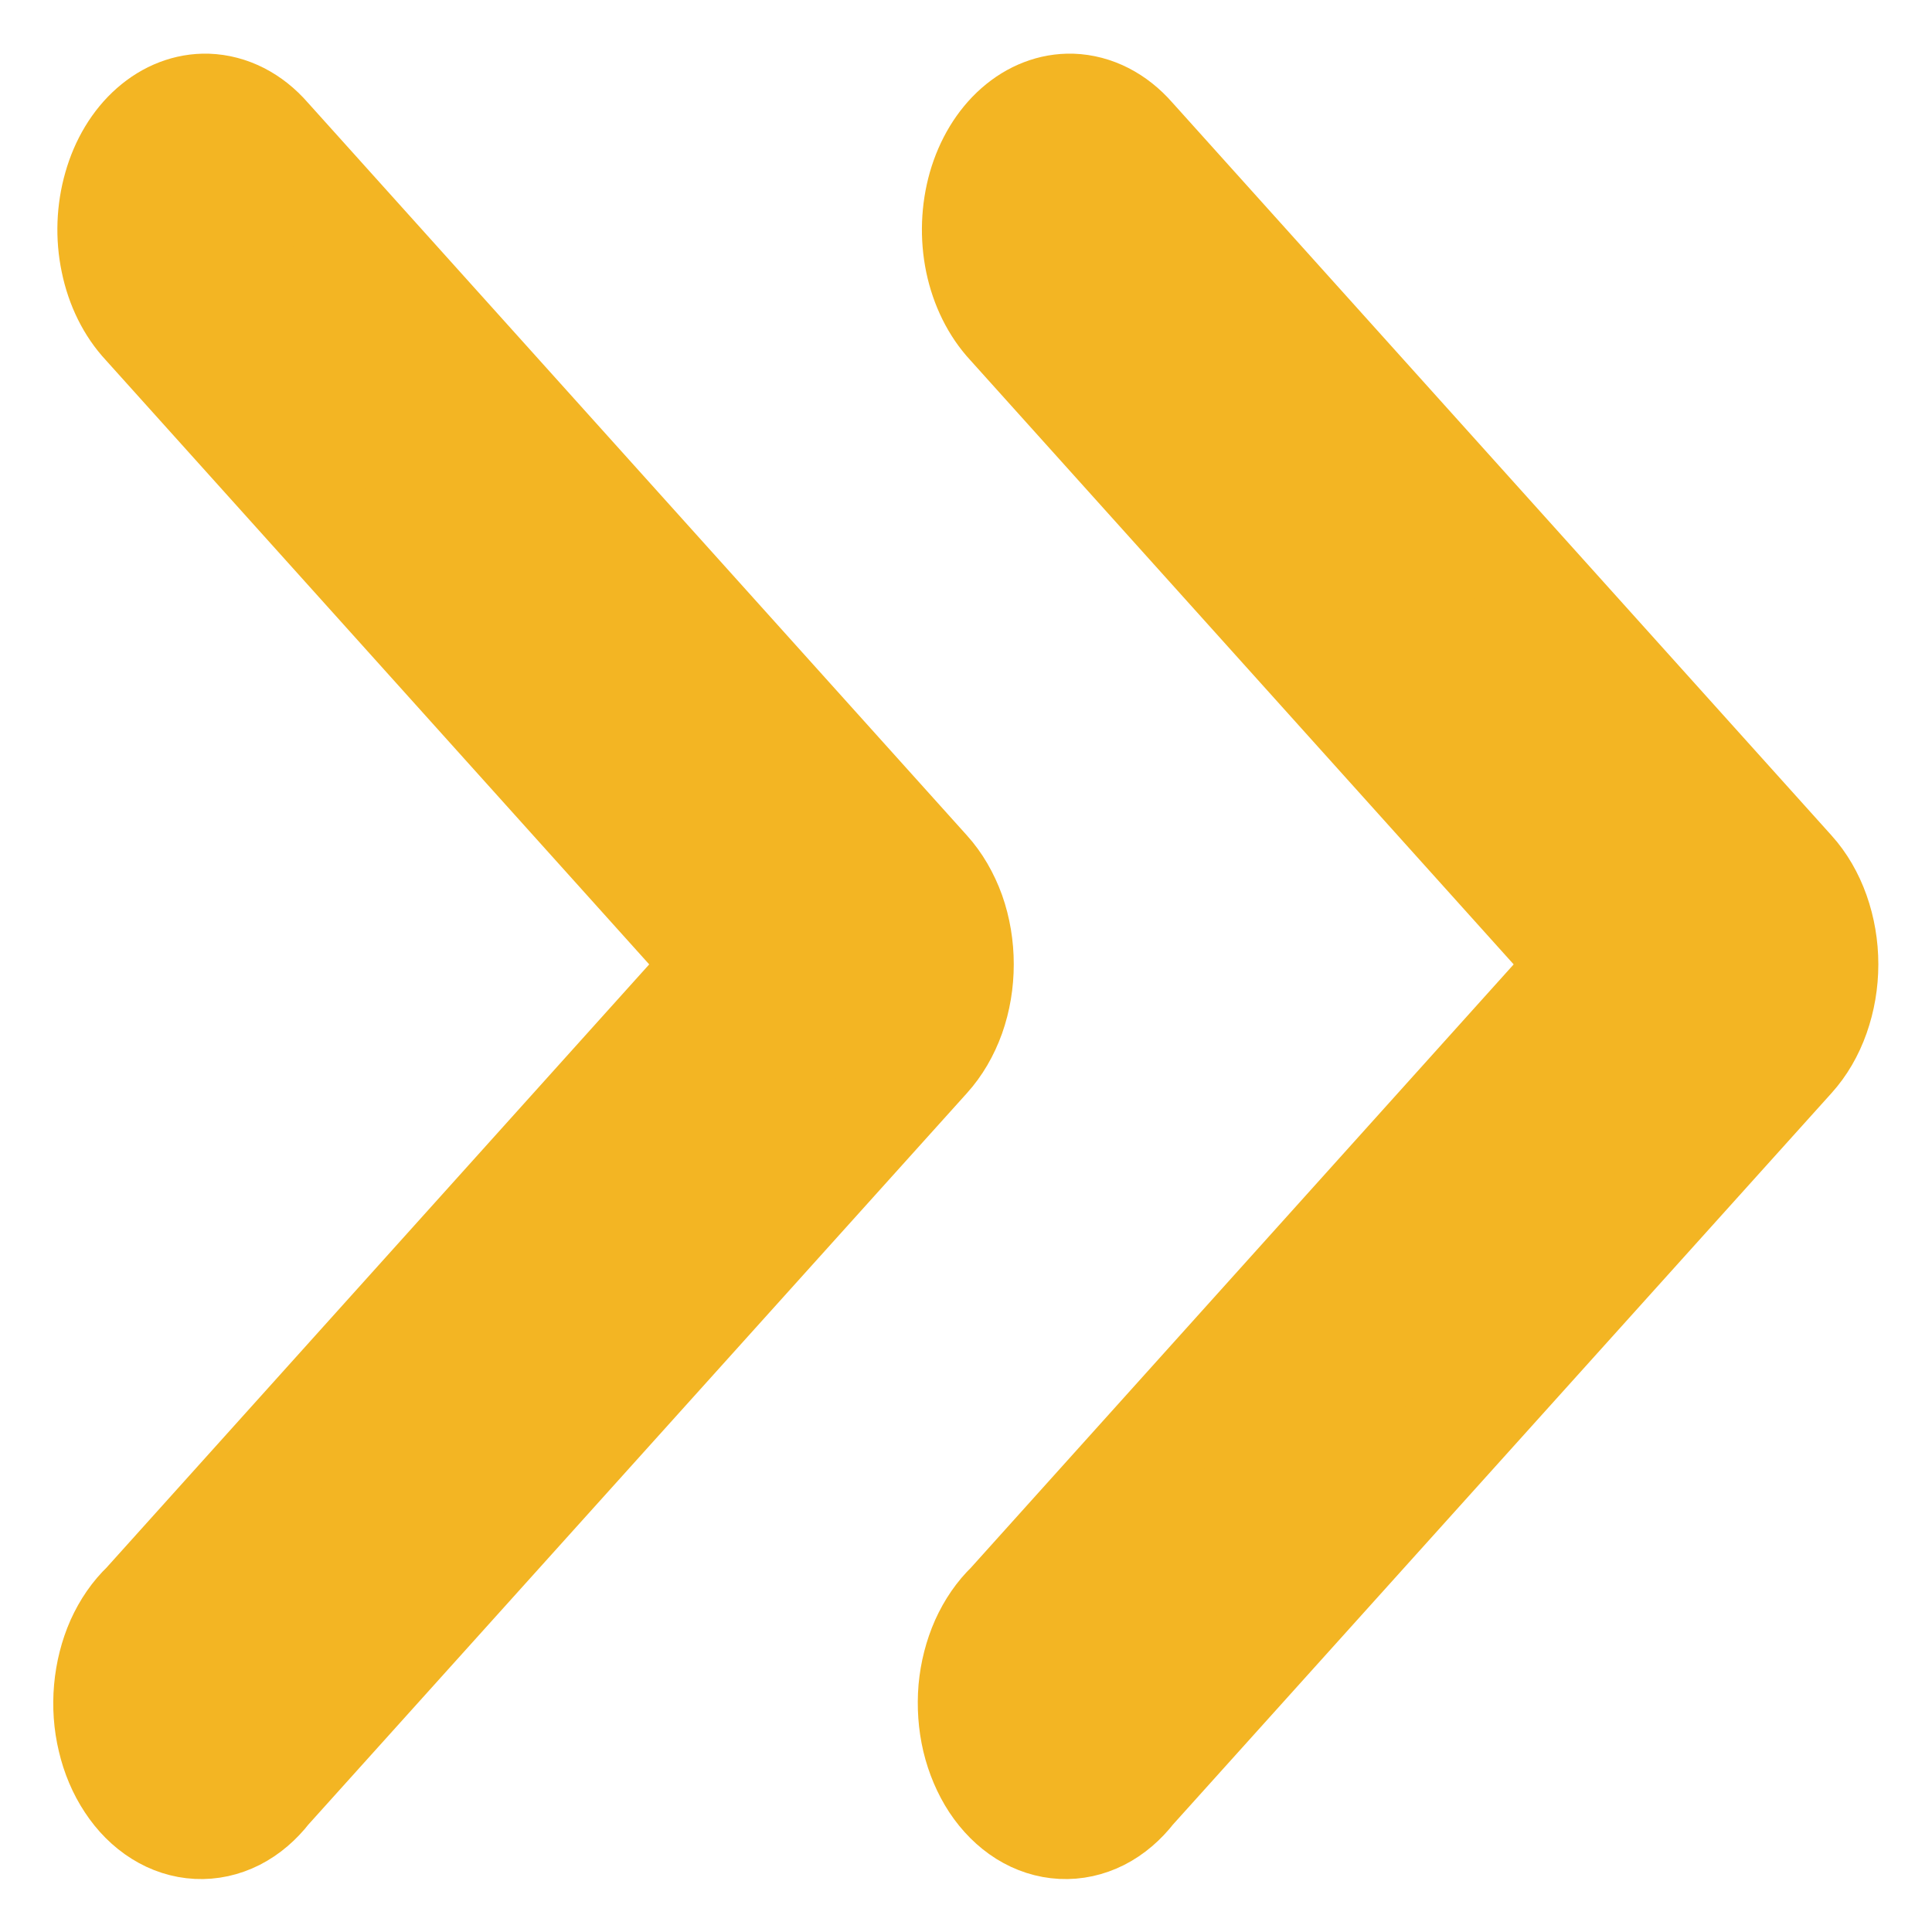
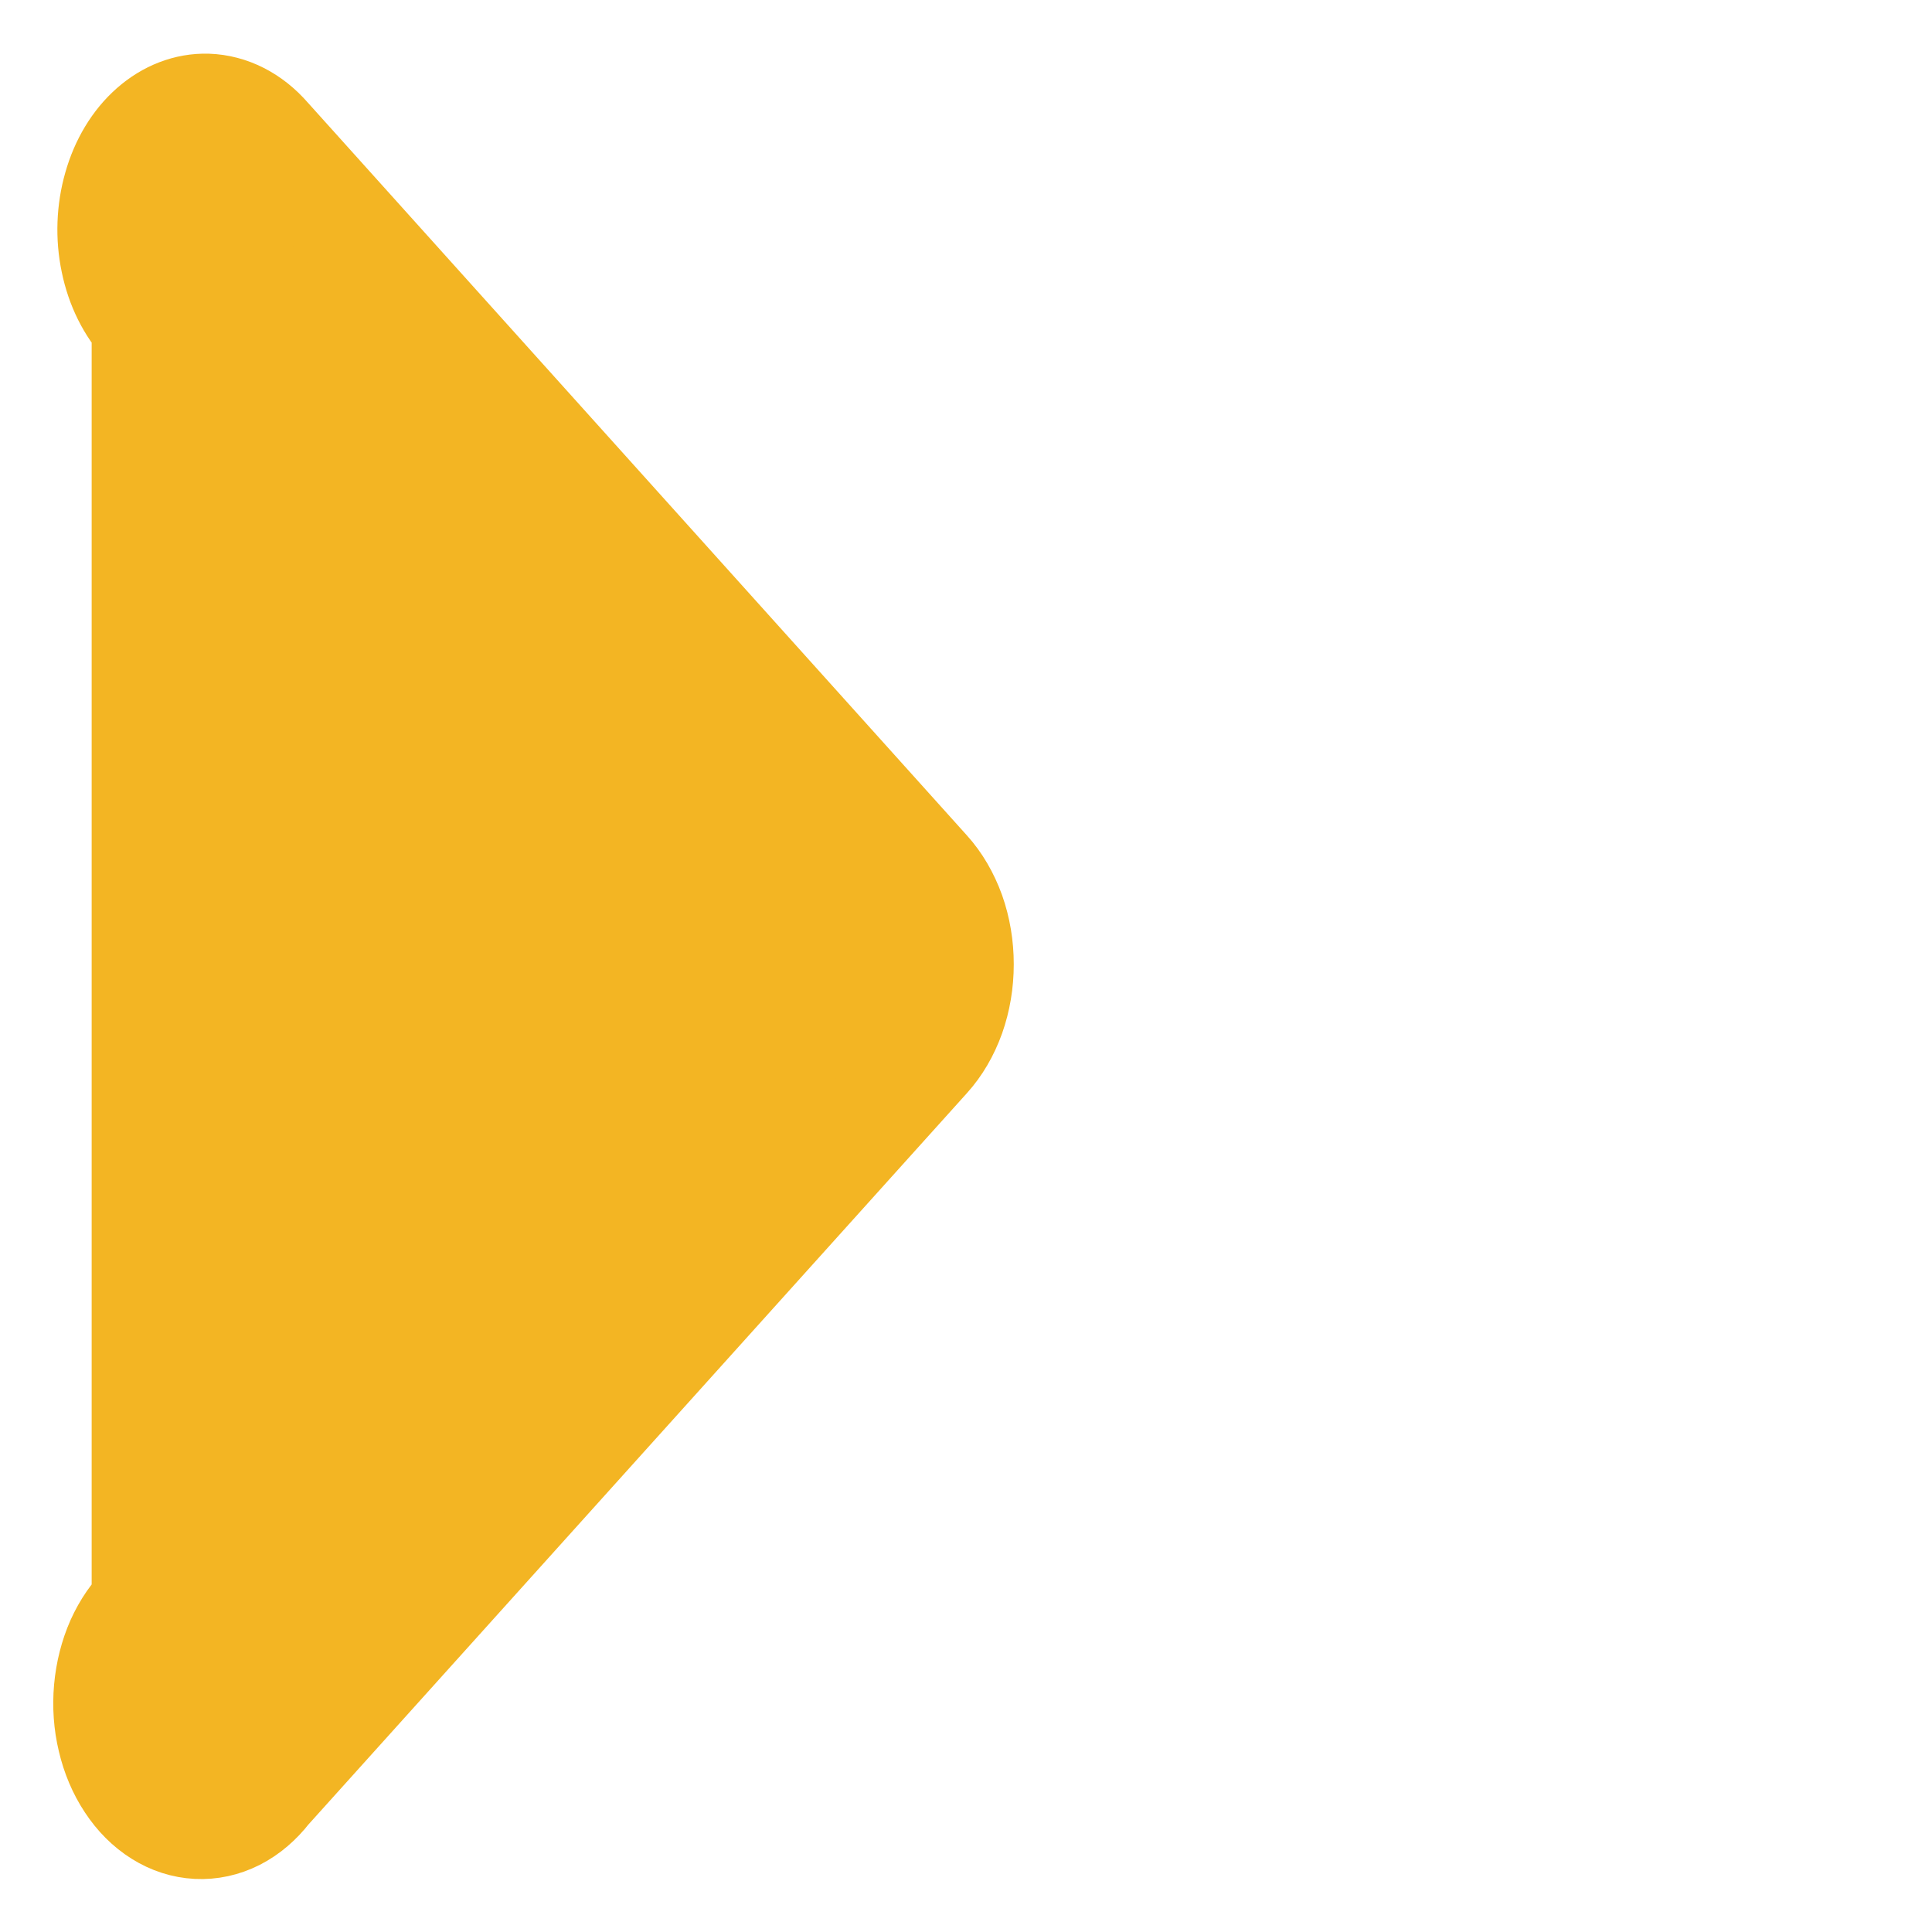
<svg xmlns="http://www.w3.org/2000/svg" width="18" height="18" viewBox="0 0 18 18" fill="none">
  <g id="Group 2135">
-     <path id="path9429" d="M1.931 1C1.749 0.995 1.57 1.064 1.419 1.197C1.268 1.33 1.153 1.52 1.09 1.742C1.026 1.964 1.017 2.206 1.065 2.434C1.112 2.663 1.213 2.866 1.354 3.017L6.721 8.985L1.354 14.951C1.256 15.044 1.175 15.162 1.114 15.297C1.054 15.433 1.016 15.583 1.002 15.739C0.988 15.895 0.999 16.053 1.035 16.202C1.07 16.352 1.129 16.491 1.208 16.61C1.286 16.729 1.383 16.826 1.492 16.894C1.6 16.962 1.719 17 1.839 17.006C1.96 17.012 2.08 16.986 2.193 16.929C2.305 16.872 2.407 16.785 2.493 16.674L8.637 9.85C8.734 9.743 8.811 9.611 8.865 9.461C8.918 9.311 8.945 9.149 8.945 8.984C8.945 8.819 8.918 8.657 8.865 8.507C8.811 8.358 8.734 8.225 8.637 8.118L2.493 1.287C2.338 1.108 2.139 1.007 1.931 1Z" fill="#F3B523" stroke="#F3B523" />
-     <path id="path9429_2" d="M9.986 1C9.803 0.995 9.625 1.064 9.474 1.197C9.323 1.33 9.208 1.52 9.144 1.742C9.081 1.964 9.072 2.206 9.119 2.434C9.167 2.663 9.268 2.866 9.408 3.017L14.775 8.985L9.408 14.951C9.311 15.044 9.23 15.162 9.169 15.297C9.109 15.433 9.07 15.583 9.056 15.739C9.043 15.895 9.054 16.053 9.089 16.202C9.125 16.352 9.184 16.491 9.262 16.61C9.341 16.729 9.438 16.826 9.546 16.894C9.655 16.962 9.773 17 9.894 17.006C10.015 17.012 10.135 16.986 10.248 16.929C10.36 16.872 10.462 16.785 10.548 16.674L16.692 9.85C16.789 9.743 16.866 9.611 16.919 9.461C16.972 9.311 17 9.149 17 8.984C17 8.819 16.972 8.657 16.919 8.507C16.866 8.358 16.789 8.225 16.692 8.118L10.548 1.287C10.392 1.108 10.193 1.007 9.986 1Z" fill="#F3B523" stroke="#F3B523" />
+     <path id="path9429" d="M1.931 1C1.749 0.995 1.57 1.064 1.419 1.197C1.268 1.33 1.153 1.52 1.09 1.742C1.026 1.964 1.017 2.206 1.065 2.434C1.112 2.663 1.213 2.866 1.354 3.017L1.354 14.951C1.256 15.044 1.175 15.162 1.114 15.297C1.054 15.433 1.016 15.583 1.002 15.739C0.988 15.895 0.999 16.053 1.035 16.202C1.07 16.352 1.129 16.491 1.208 16.61C1.286 16.729 1.383 16.826 1.492 16.894C1.6 16.962 1.719 17 1.839 17.006C1.96 17.012 2.08 16.986 2.193 16.929C2.305 16.872 2.407 16.785 2.493 16.674L8.637 9.85C8.734 9.743 8.811 9.611 8.865 9.461C8.918 9.311 8.945 9.149 8.945 8.984C8.945 8.819 8.918 8.657 8.865 8.507C8.811 8.358 8.734 8.225 8.637 8.118L2.493 1.287C2.338 1.108 2.139 1.007 1.931 1Z" fill="#F3B523" stroke="#F3B523" />
  </g>
</svg>